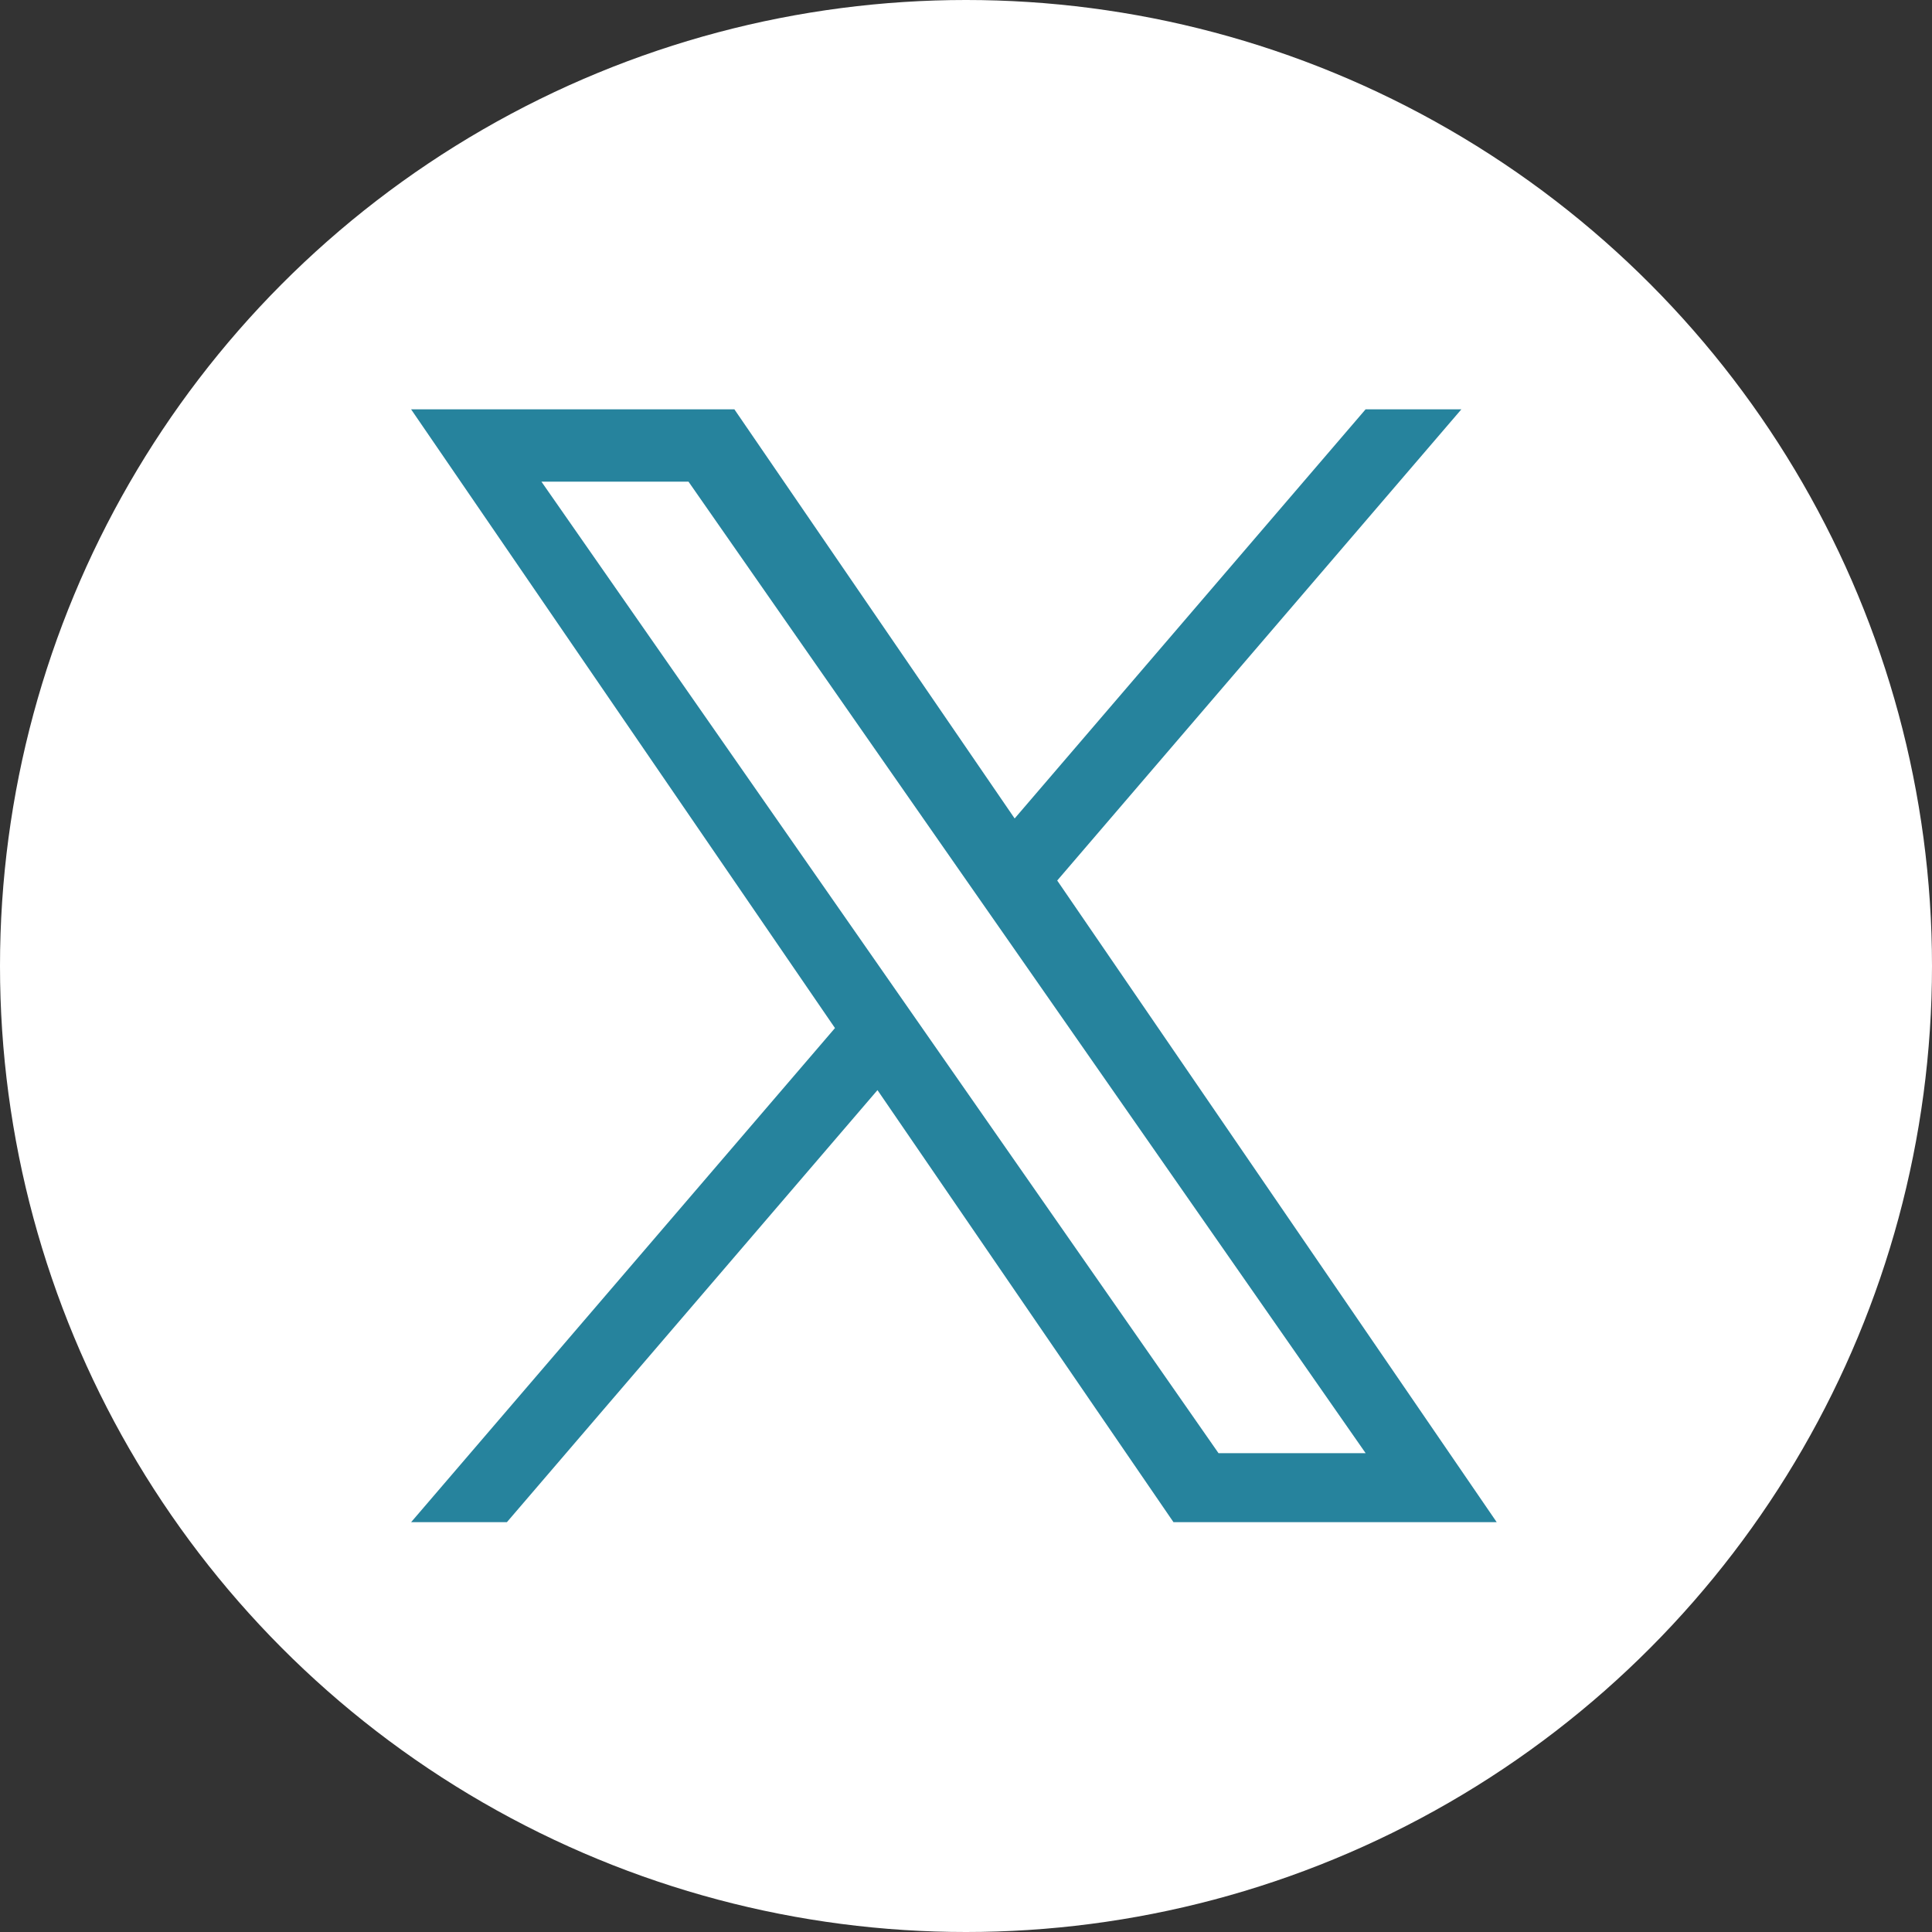
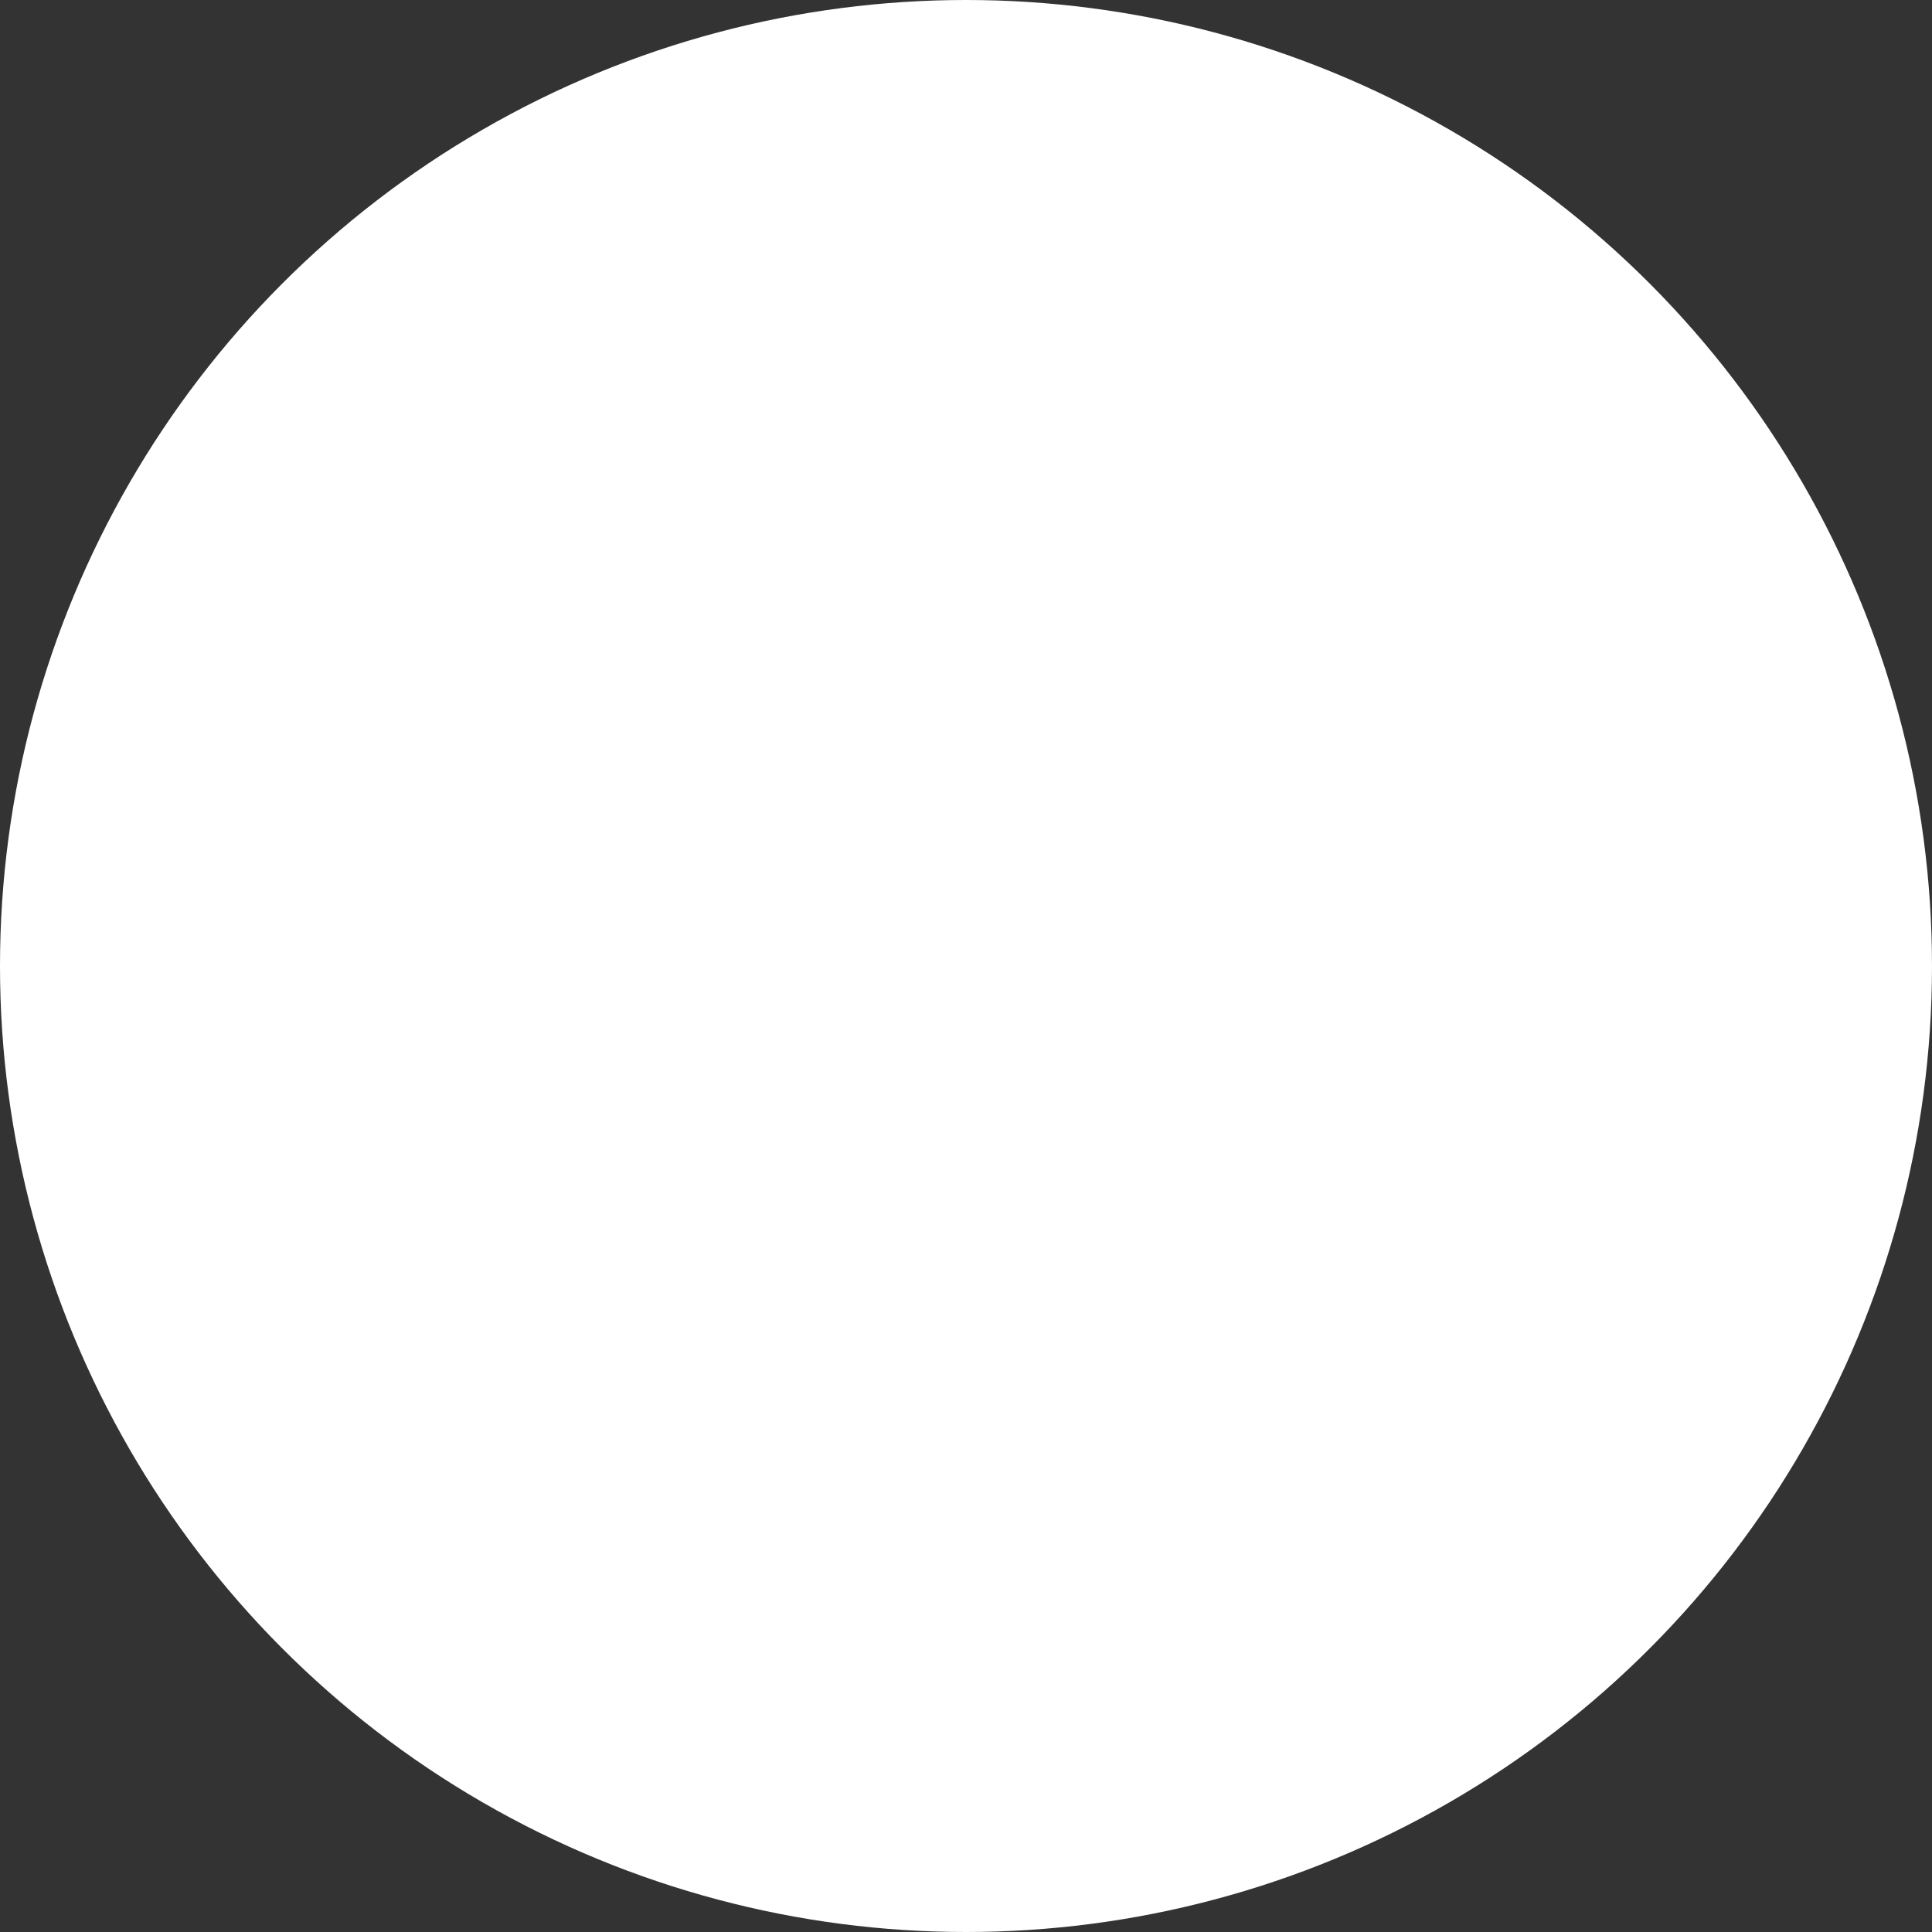
<svg xmlns="http://www.w3.org/2000/svg" width="33" height="33" viewBox="0 0 33 33" fill="none">
  <rect x="0" y="0" width="33" height="33" fill="#333333" stroke="none" />
  <circle cx="16.5" cy="16.5" r="16.5" fill="white" />
-   <path d="M18.058 15.04L24.961 6.992H23.325L17.331 13.98L12.544 6.992H7.022L14.262 17.56L7.022 26H8.658L14.988 18.62L20.044 26H25.565L18.058 15.04ZM15.817 17.653L15.084 16.601L9.248 8.227H11.76L16.47 14.985L17.204 16.037L23.326 24.821H20.813L15.817 17.653Z" fill="#26839D" />
</svg>